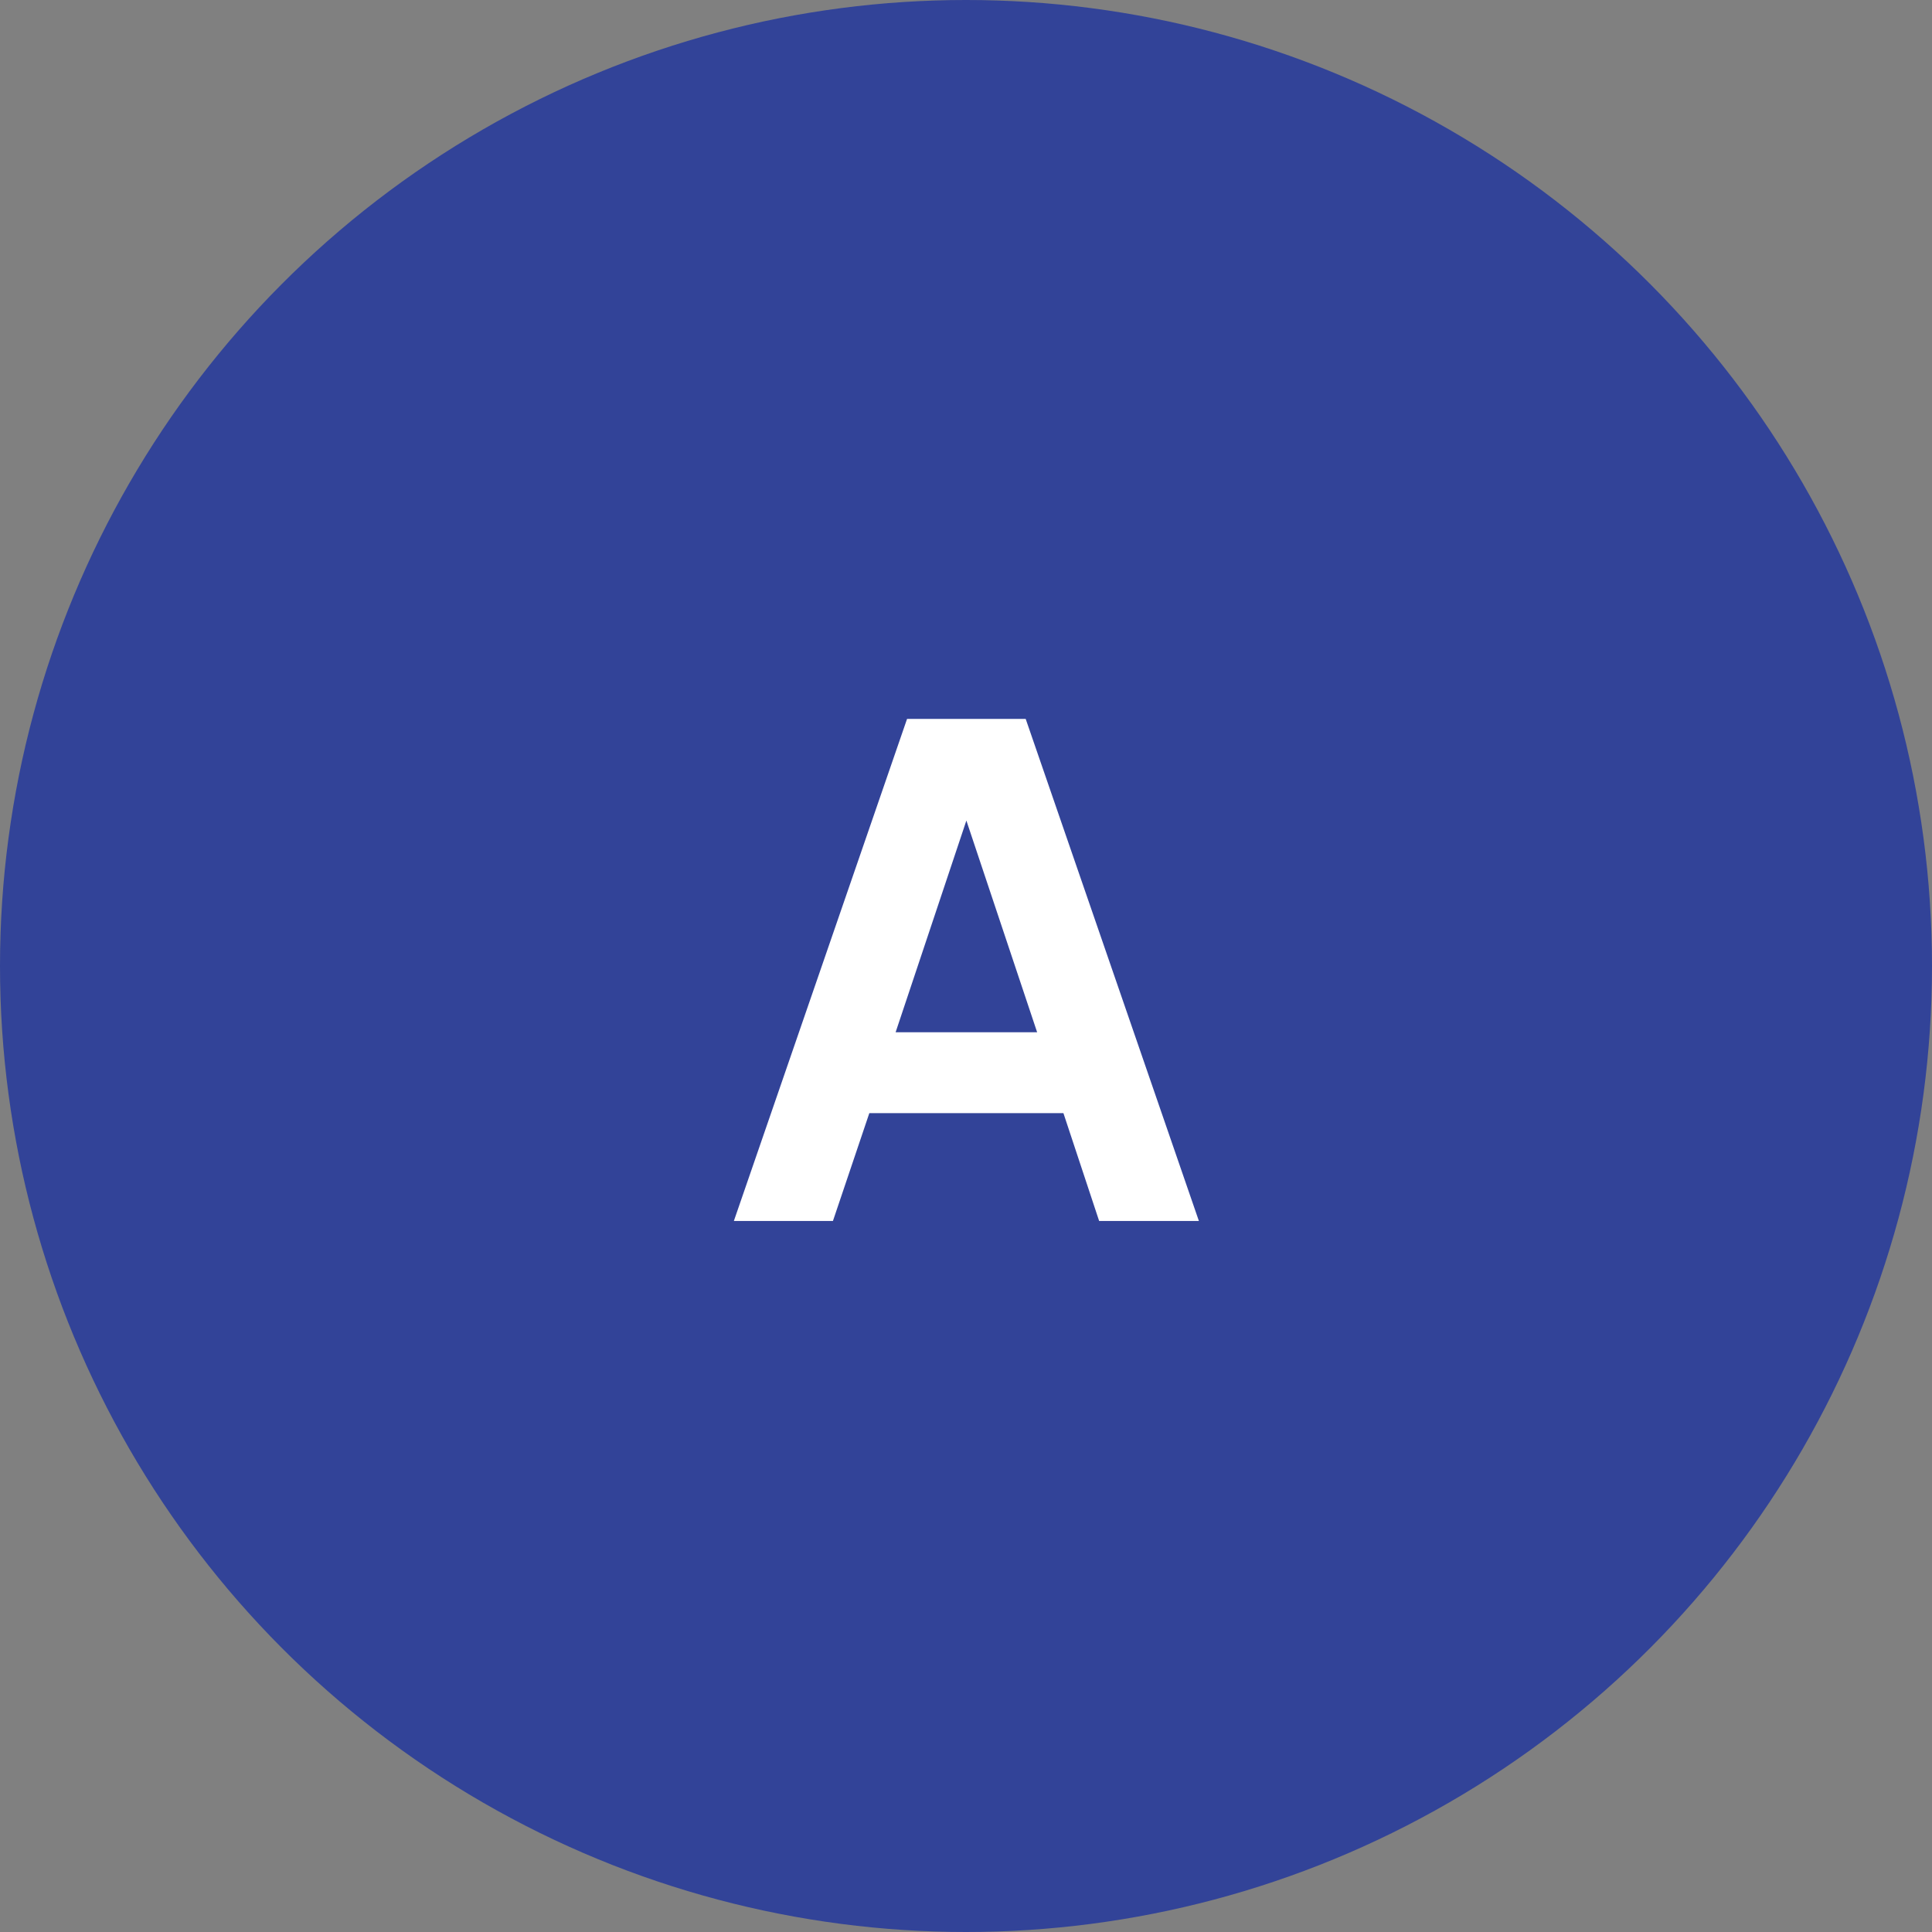
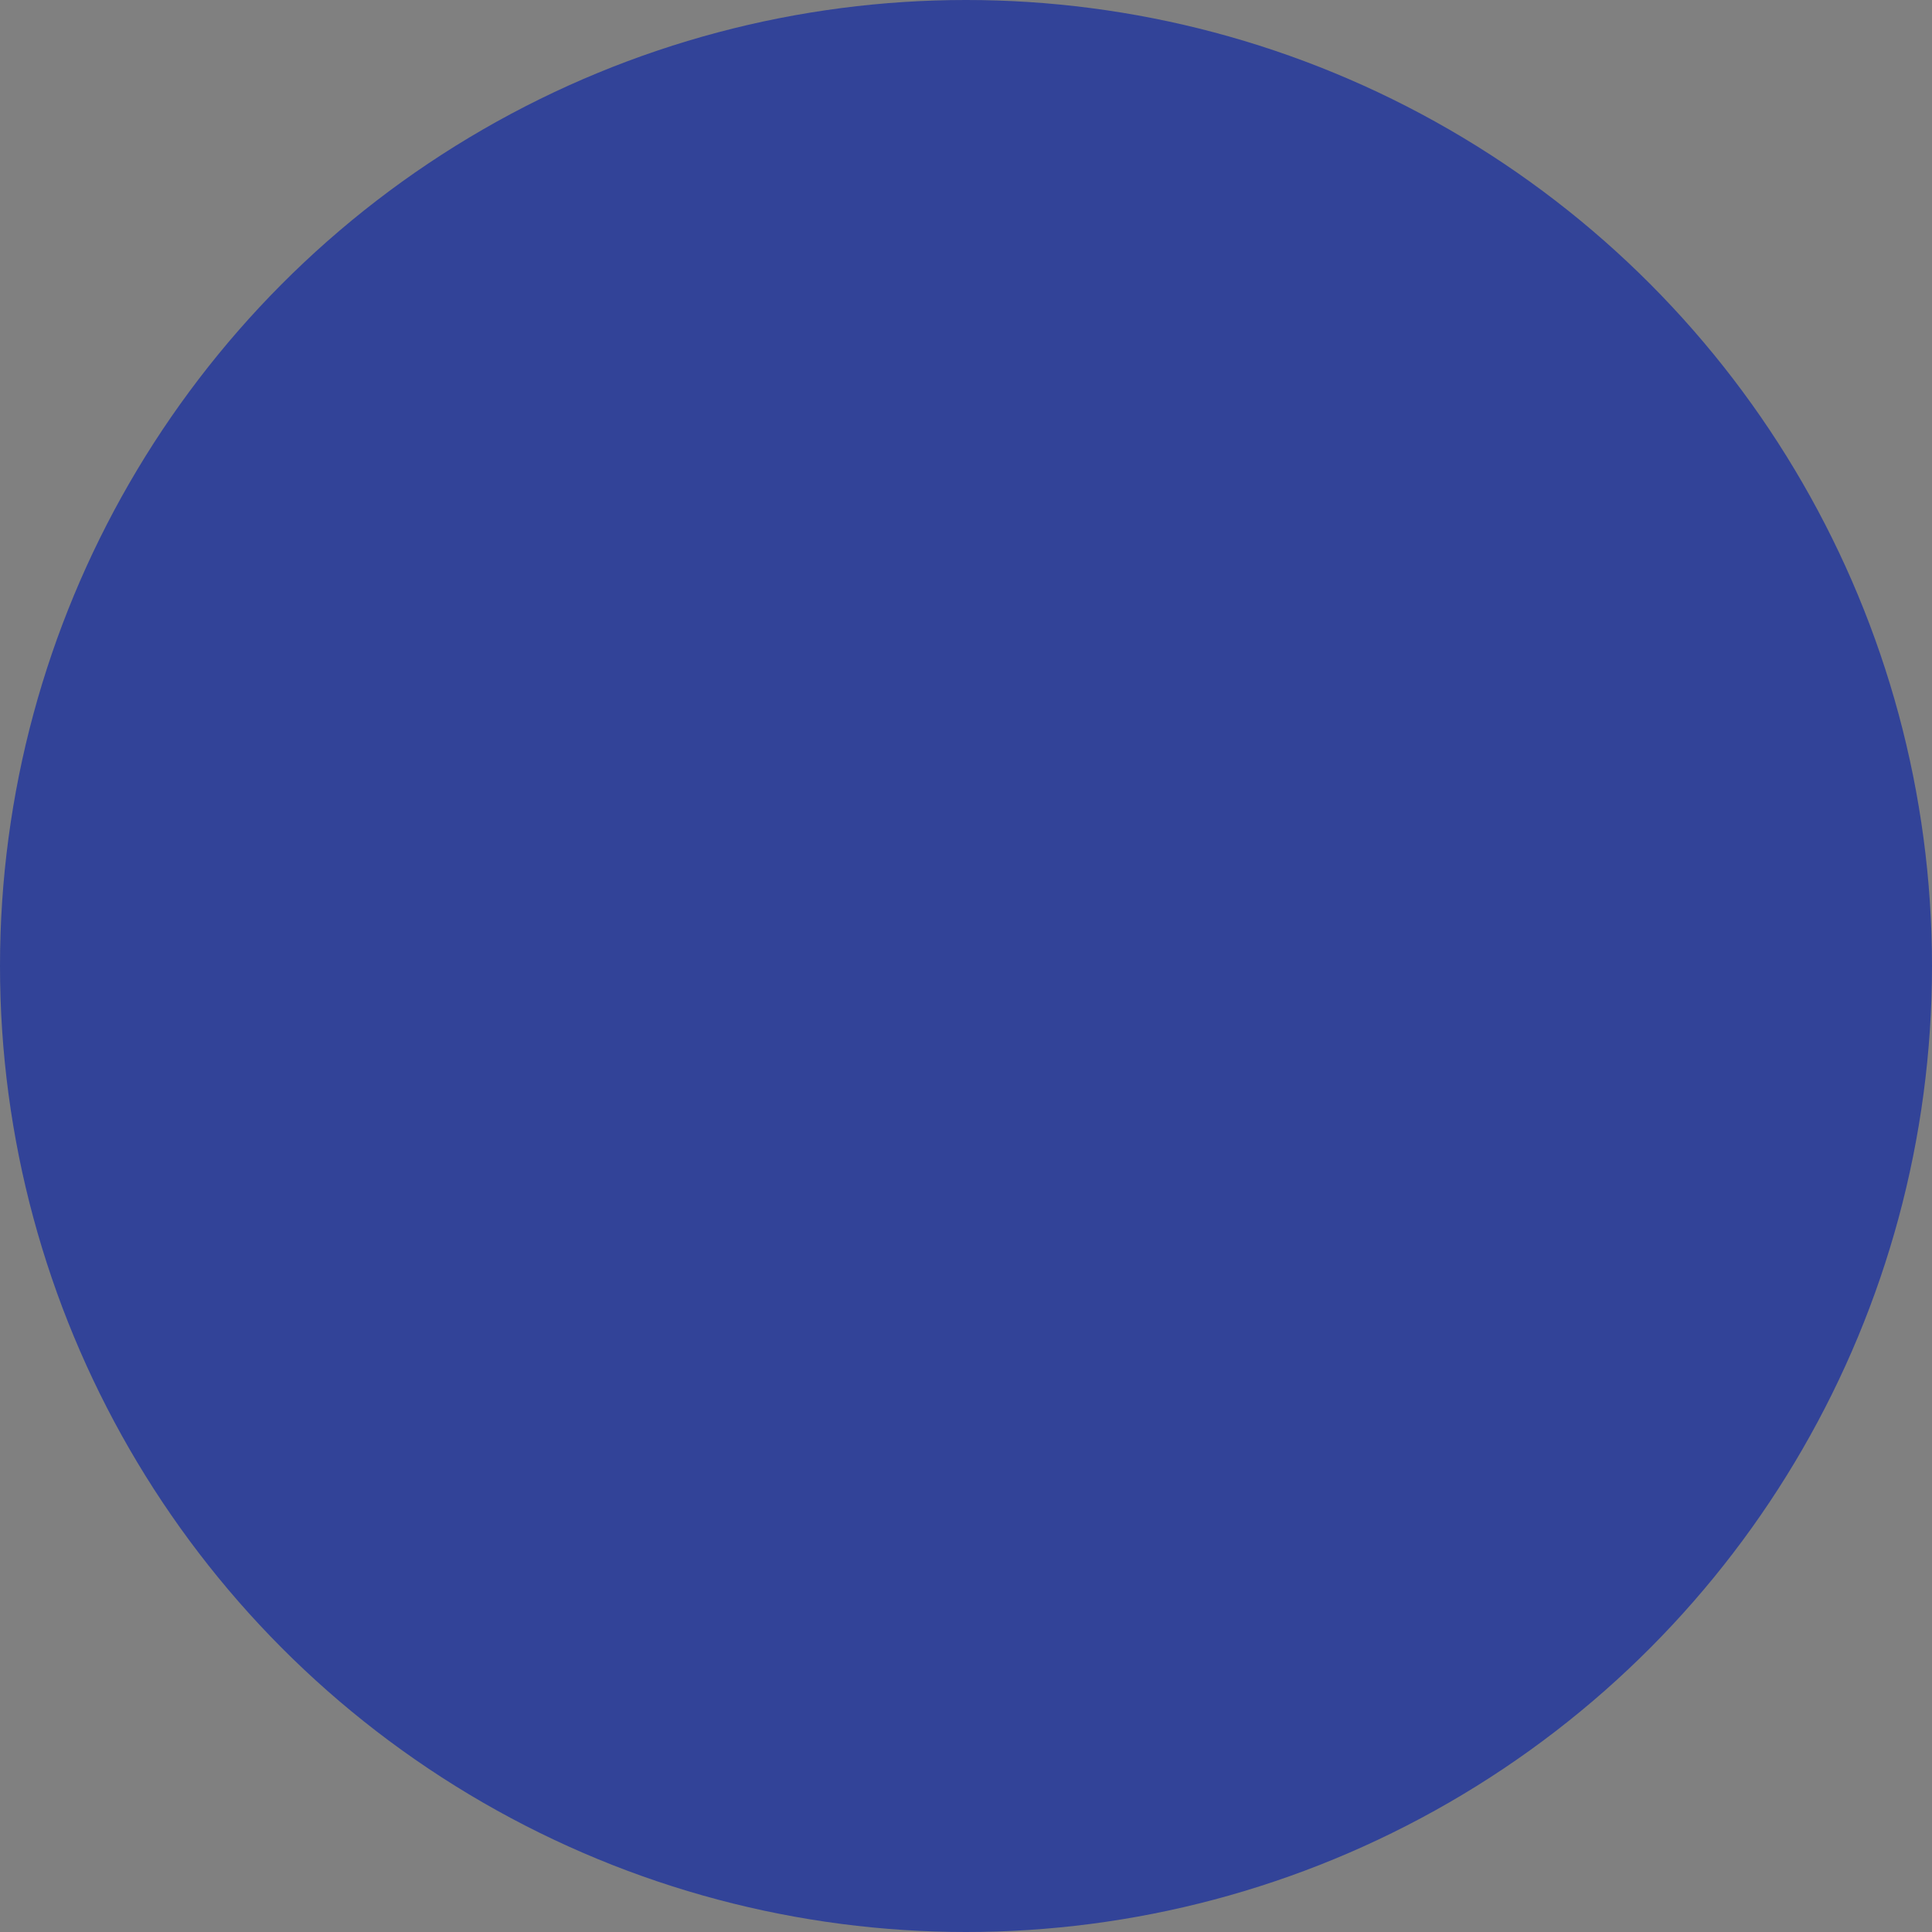
<svg xmlns="http://www.w3.org/2000/svg" width="129" height="129" viewBox="0 0 129 129" fill="none">
  <rect x="0" y="0" width="129" height="129" fill="#808080" stroke="none" />
  <circle cx="64.5" cy="64.5" r="64.5" fill="#324398" />
-   <path d="M49 81.525L60.565 48H68.485L80.05 81.525H73.39L71.005 74.325H58.045L55.615 81.525H49ZM59.8 68.925H69.25L63.67 52.23H65.38L59.8 68.925Z" fill="white" />
</svg>